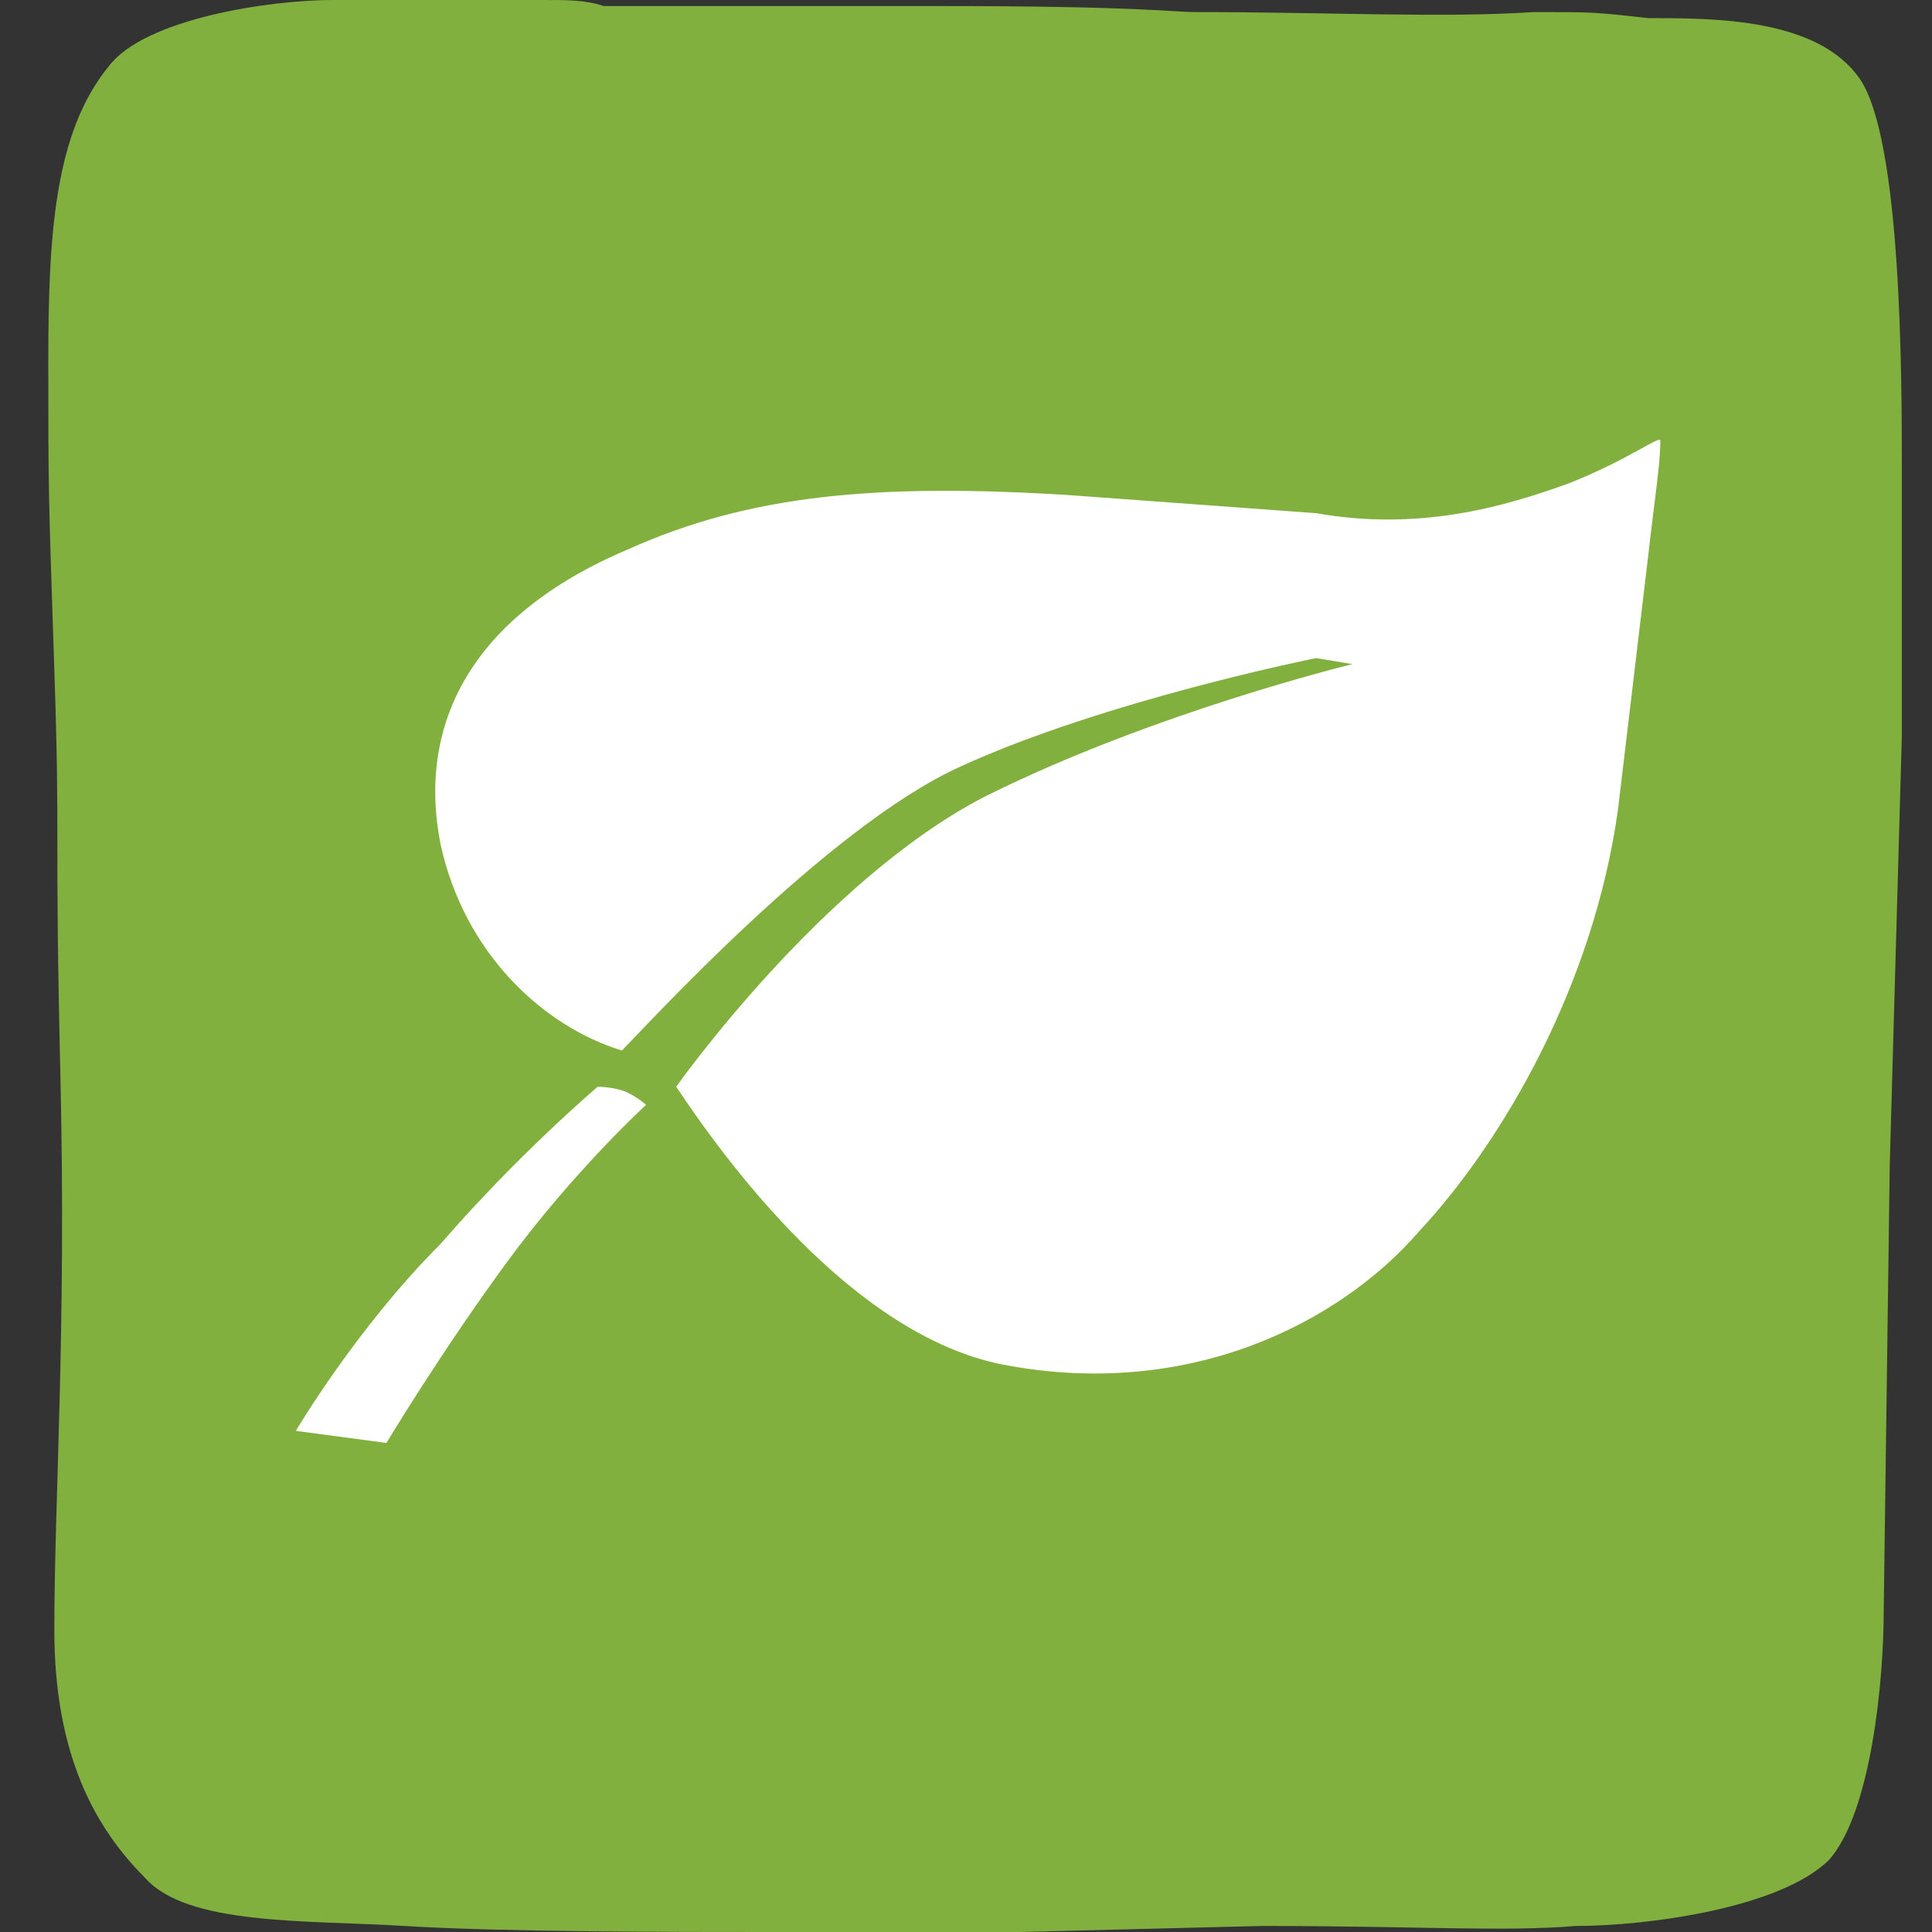
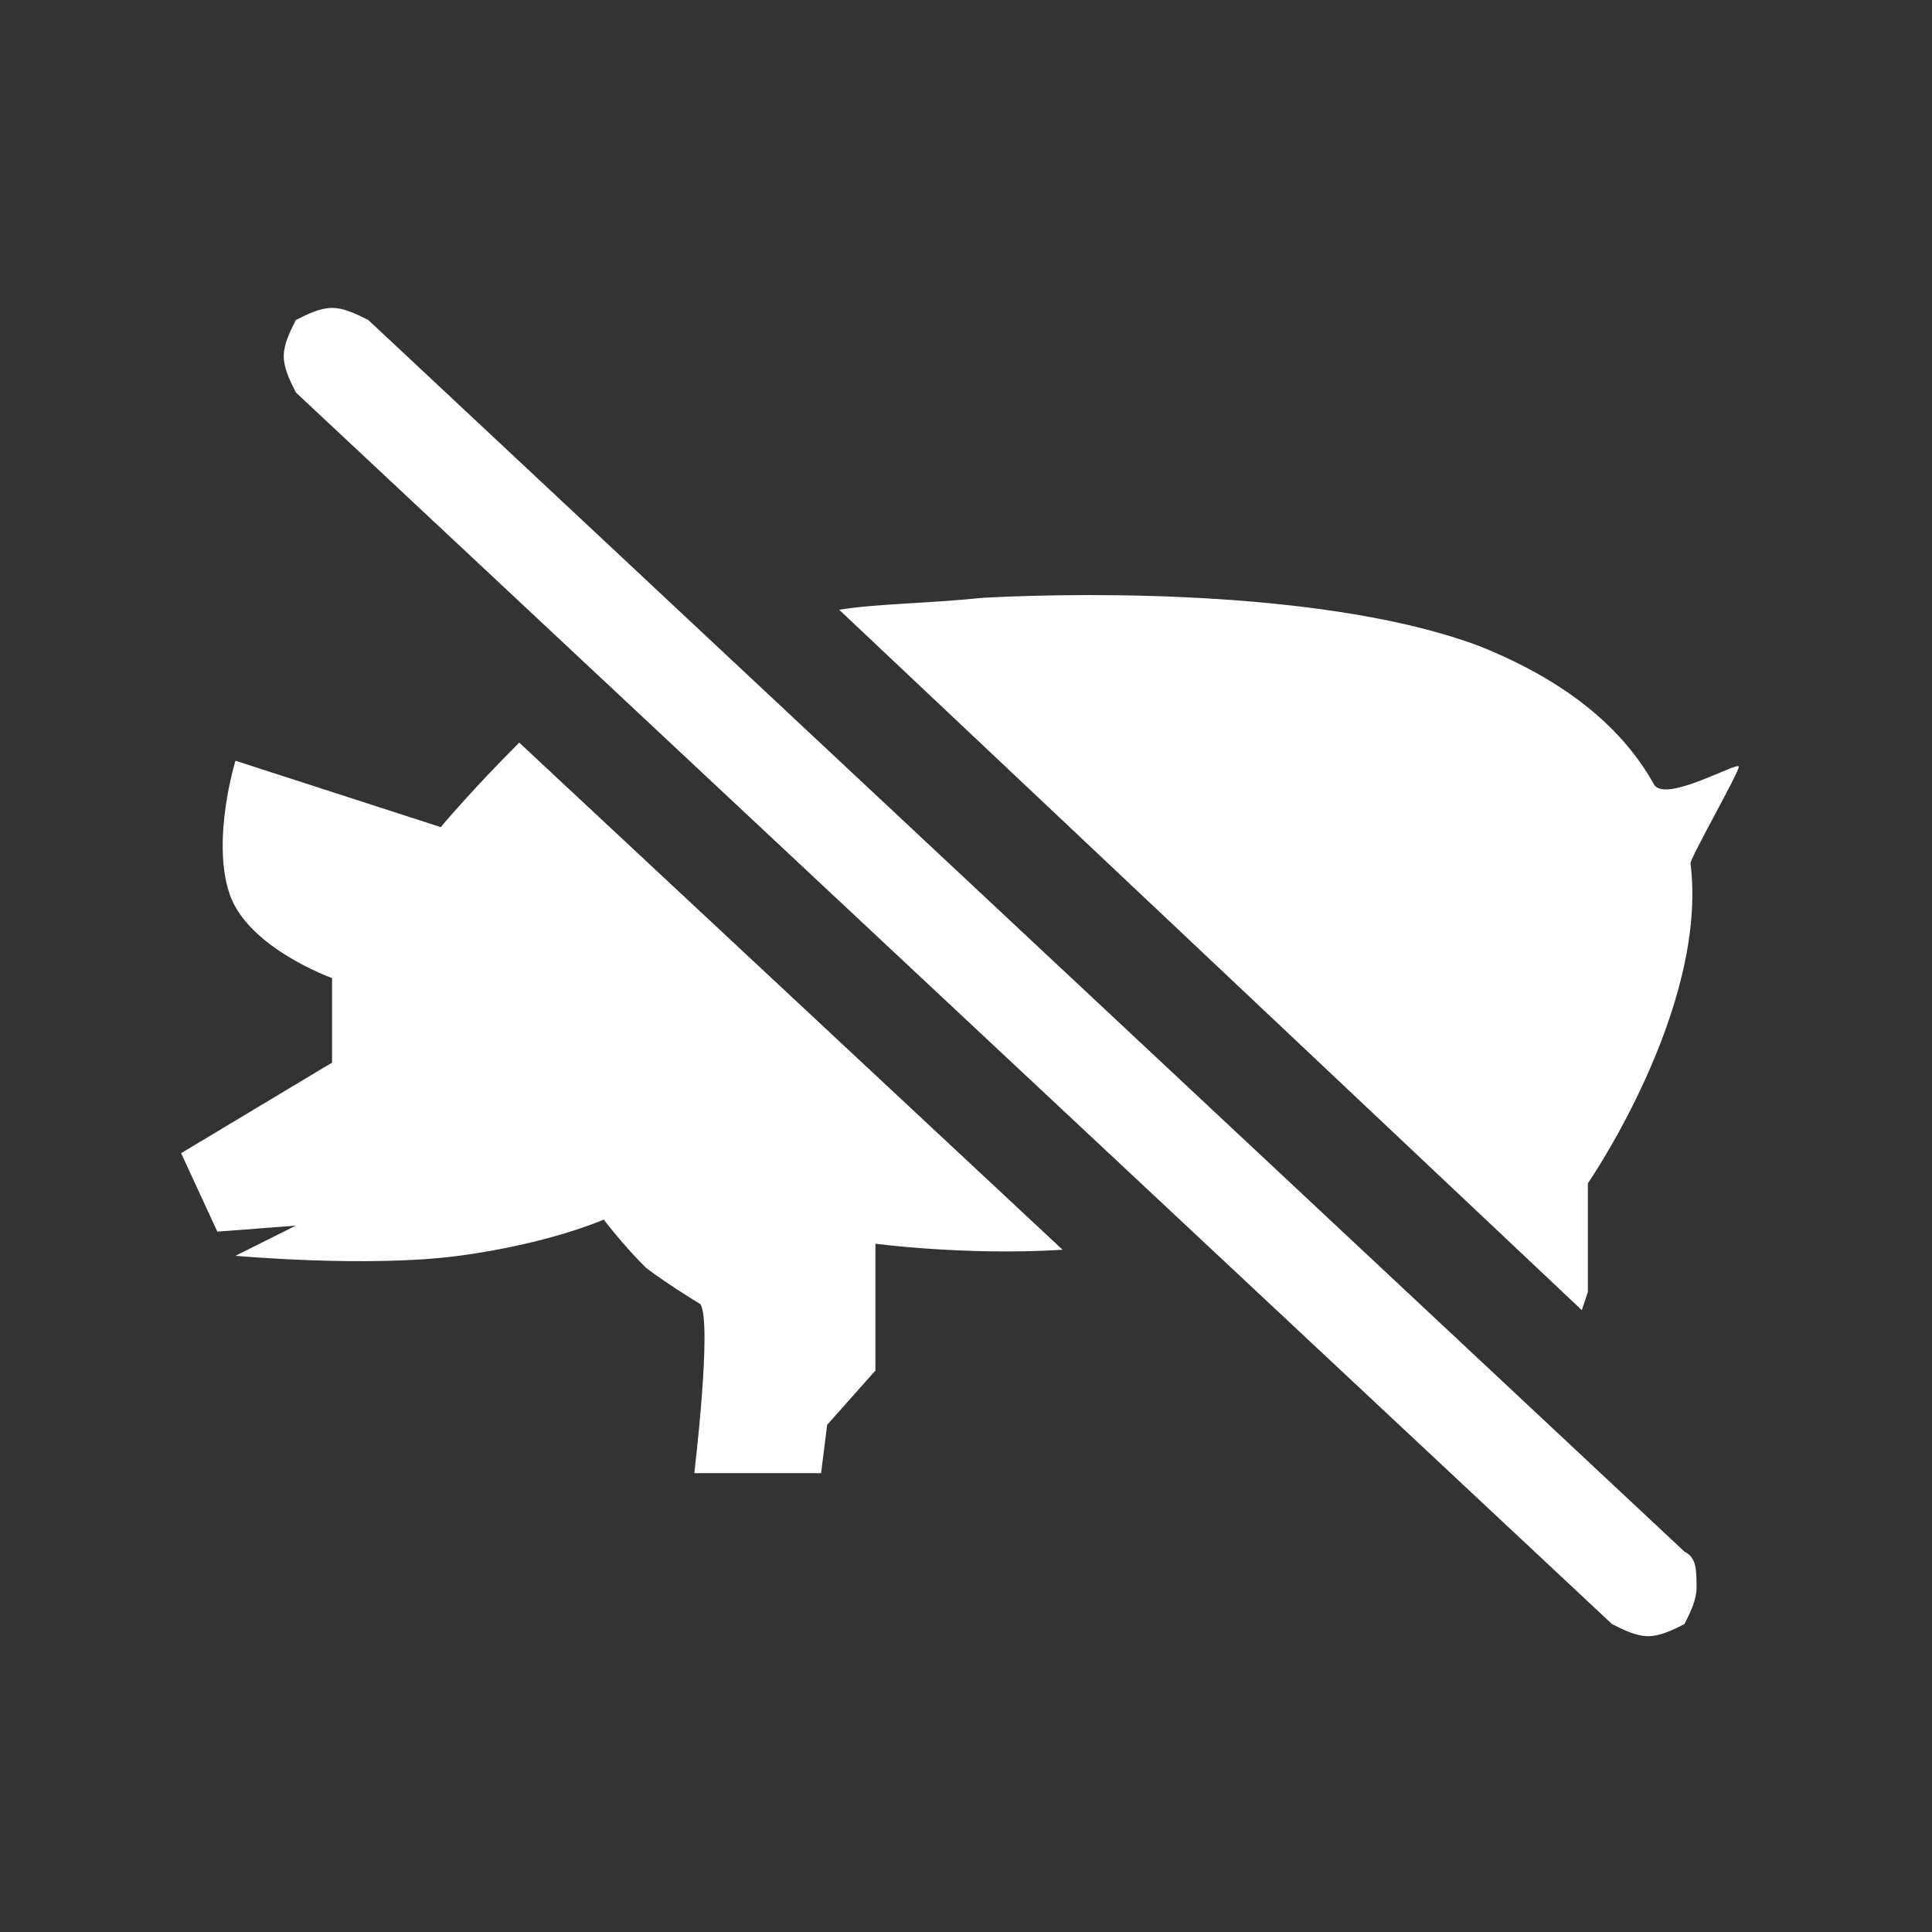
<svg xmlns="http://www.w3.org/2000/svg" version="1.1" id="Ebene_1" x="0px" y="0px" viewBox="0 0 32 32" style="enable-background:new 0 0 32 32;" xml:space="preserve">
  <rect x="0" y="0" width="32" height="32" fill="#333333" stroke="none" />
  <style type="text/css">
	.st0{fill-rule:evenodd;clip-rule:evenodd;fill:#FFFFFF;}
	.st1{fill-rule:evenodd;clip-rule:evenodd;fill:#82B03E;}
</style>
  <path class="st0" d="M5.5,17.6l0-1.4c0,0-1.4-0.5-1.7-1.4c-0.3-0.9,0.1-2.2,0.1-2.2l3.4,1.1c0,0,0.5-0.6,1.3-1.4l9,8.4  c-1.6,0.1-3.1-0.1-3.1-0.1l0,2.1l-0.8,0.9l-0.1,0.8l-2.1,0c0,0,0.3-2.5,0.1-2.8c0,0-0.5-0.3-0.9-0.6c-0.4-0.4-0.7-0.8-0.7-0.8  s-0.9,0.4-2.4,0.6c-1.5,0.2-3.7,0-3.7,0l1-0.5l-1.3,0.1L3,19.1L5.5,17.6L5.5,17.6z M16.3,9.9c1.9-0.1,5.8-0.1,8.2,0.8  c1.5,0.6,2.4,1.4,2.9,2.3c0.2,0.3,1.4-0.4,1.4-0.3c0,0.1-0.8,1.5-0.8,1.6c0.3,2.4-1.7,5.3-1.7,5.3l0,1.8l-0.1,0.3L13.9,10.1  C14.5,10,15.3,10,16.3,9.9L16.3,9.9z M27.3,27.1c-0.2,0-0.4-0.1-0.6-0.2L4.9,6.5C4.8,6.3,4.7,6.1,4.7,5.9c0-0.2,0.1-0.4,0.2-0.6  c0.2-0.1,0.4-0.2,0.6-0.2c0.2,0,0.4,0.1,0.6,0.2l21.8,20.4c0.2,0.1,0.2,0.3,0.2,0.6c0,0.2-0.1,0.4-0.2,0.6  C27.7,27,27.5,27.1,27.3,27.1L27.3,27.1z" />
  <g>
-     <path class="st1" d="M30.8,1.3c0.7,1,0.7,5,0.7,6.4c0,1.4,0,3,0,4.5l-0.2,7.1l-0.1,7.4c0,1.1-0.2,3.3-0.9,4.1   c-0.8,0.8-3,1.1-4.2,1.1c-1.2,0.1-2.6,0-5.2,0l-4,0.1L12.7,32c-1.5,0-4.4,0-6-0.1c-1.6-0.1-3.6,0-4.3-0.8c-0.8-0.8-1.5-2-1.5-4.1   c0-2.2,0.2-4.9,0.1-9.2c-0.1-4.3,0-3.7-0.1-6.7C0.8,8.1,0.8,8.1,0.8,6c0-2.1,0.1-3.8,1-4.9C2.4,0.3,4.5,0,5.5,0C6,0,6.4,0,7,0   c0.4,0,1,0,2,0c0.4,0,0.7,0,1,0.1l5.5,0c3.4,0,3.9,0.1,4.3,0.1c2.2,0,4.1,0.1,5.6,0c1,0,1,0,1.9,0.1C28.4,0.3,30.1,0.3,30.8,1.3   L30.8,1.3z" />
-     <path class="st0" d="M8.4,20.9c-1.1,1.5-2,3-2,3l-1.5-0.2c0,0,1-1.7,2.4-3.1C8.6,19.1,9.9,18,9.9,18s0.3,0,0.5,0.1   c0.2,0.1,0.3,0.2,0.3,0.2S9.5,19.4,8.4,20.9L8.4,20.9z" />
-     <path class="st0" d="M7.3,14c-0.4-2,0.5-3.8,3.1-4.9c2-0.9,4.1-1.1,7.3-0.9l4.1,0.3C23.5,8.8,24.9,8.4,26,8c1-0.4,1.5-0.8,1.5-0.7   c0,0.4-0.1,1-0.2,1.9l-0.5,4.2c-0.4,2.9-1.9,5.5-3.3,7c-1.3,1.5-3.8,2.8-6.9,2.2c-2.5-0.5-4.6-3.4-5.4-4.6c0,0,2.4-3.4,5.1-4.8   c2.8-1.4,6.1-2.2,6.1-2.2l-0.6-0.1c0,0-3.5,0.7-5.9,1.8c-2.2,1-5.2,4.3-5.6,4.7C9,17,7.7,15.8,7.3,14L7.3,14z" />
-   </g>
+     </g>
</svg>